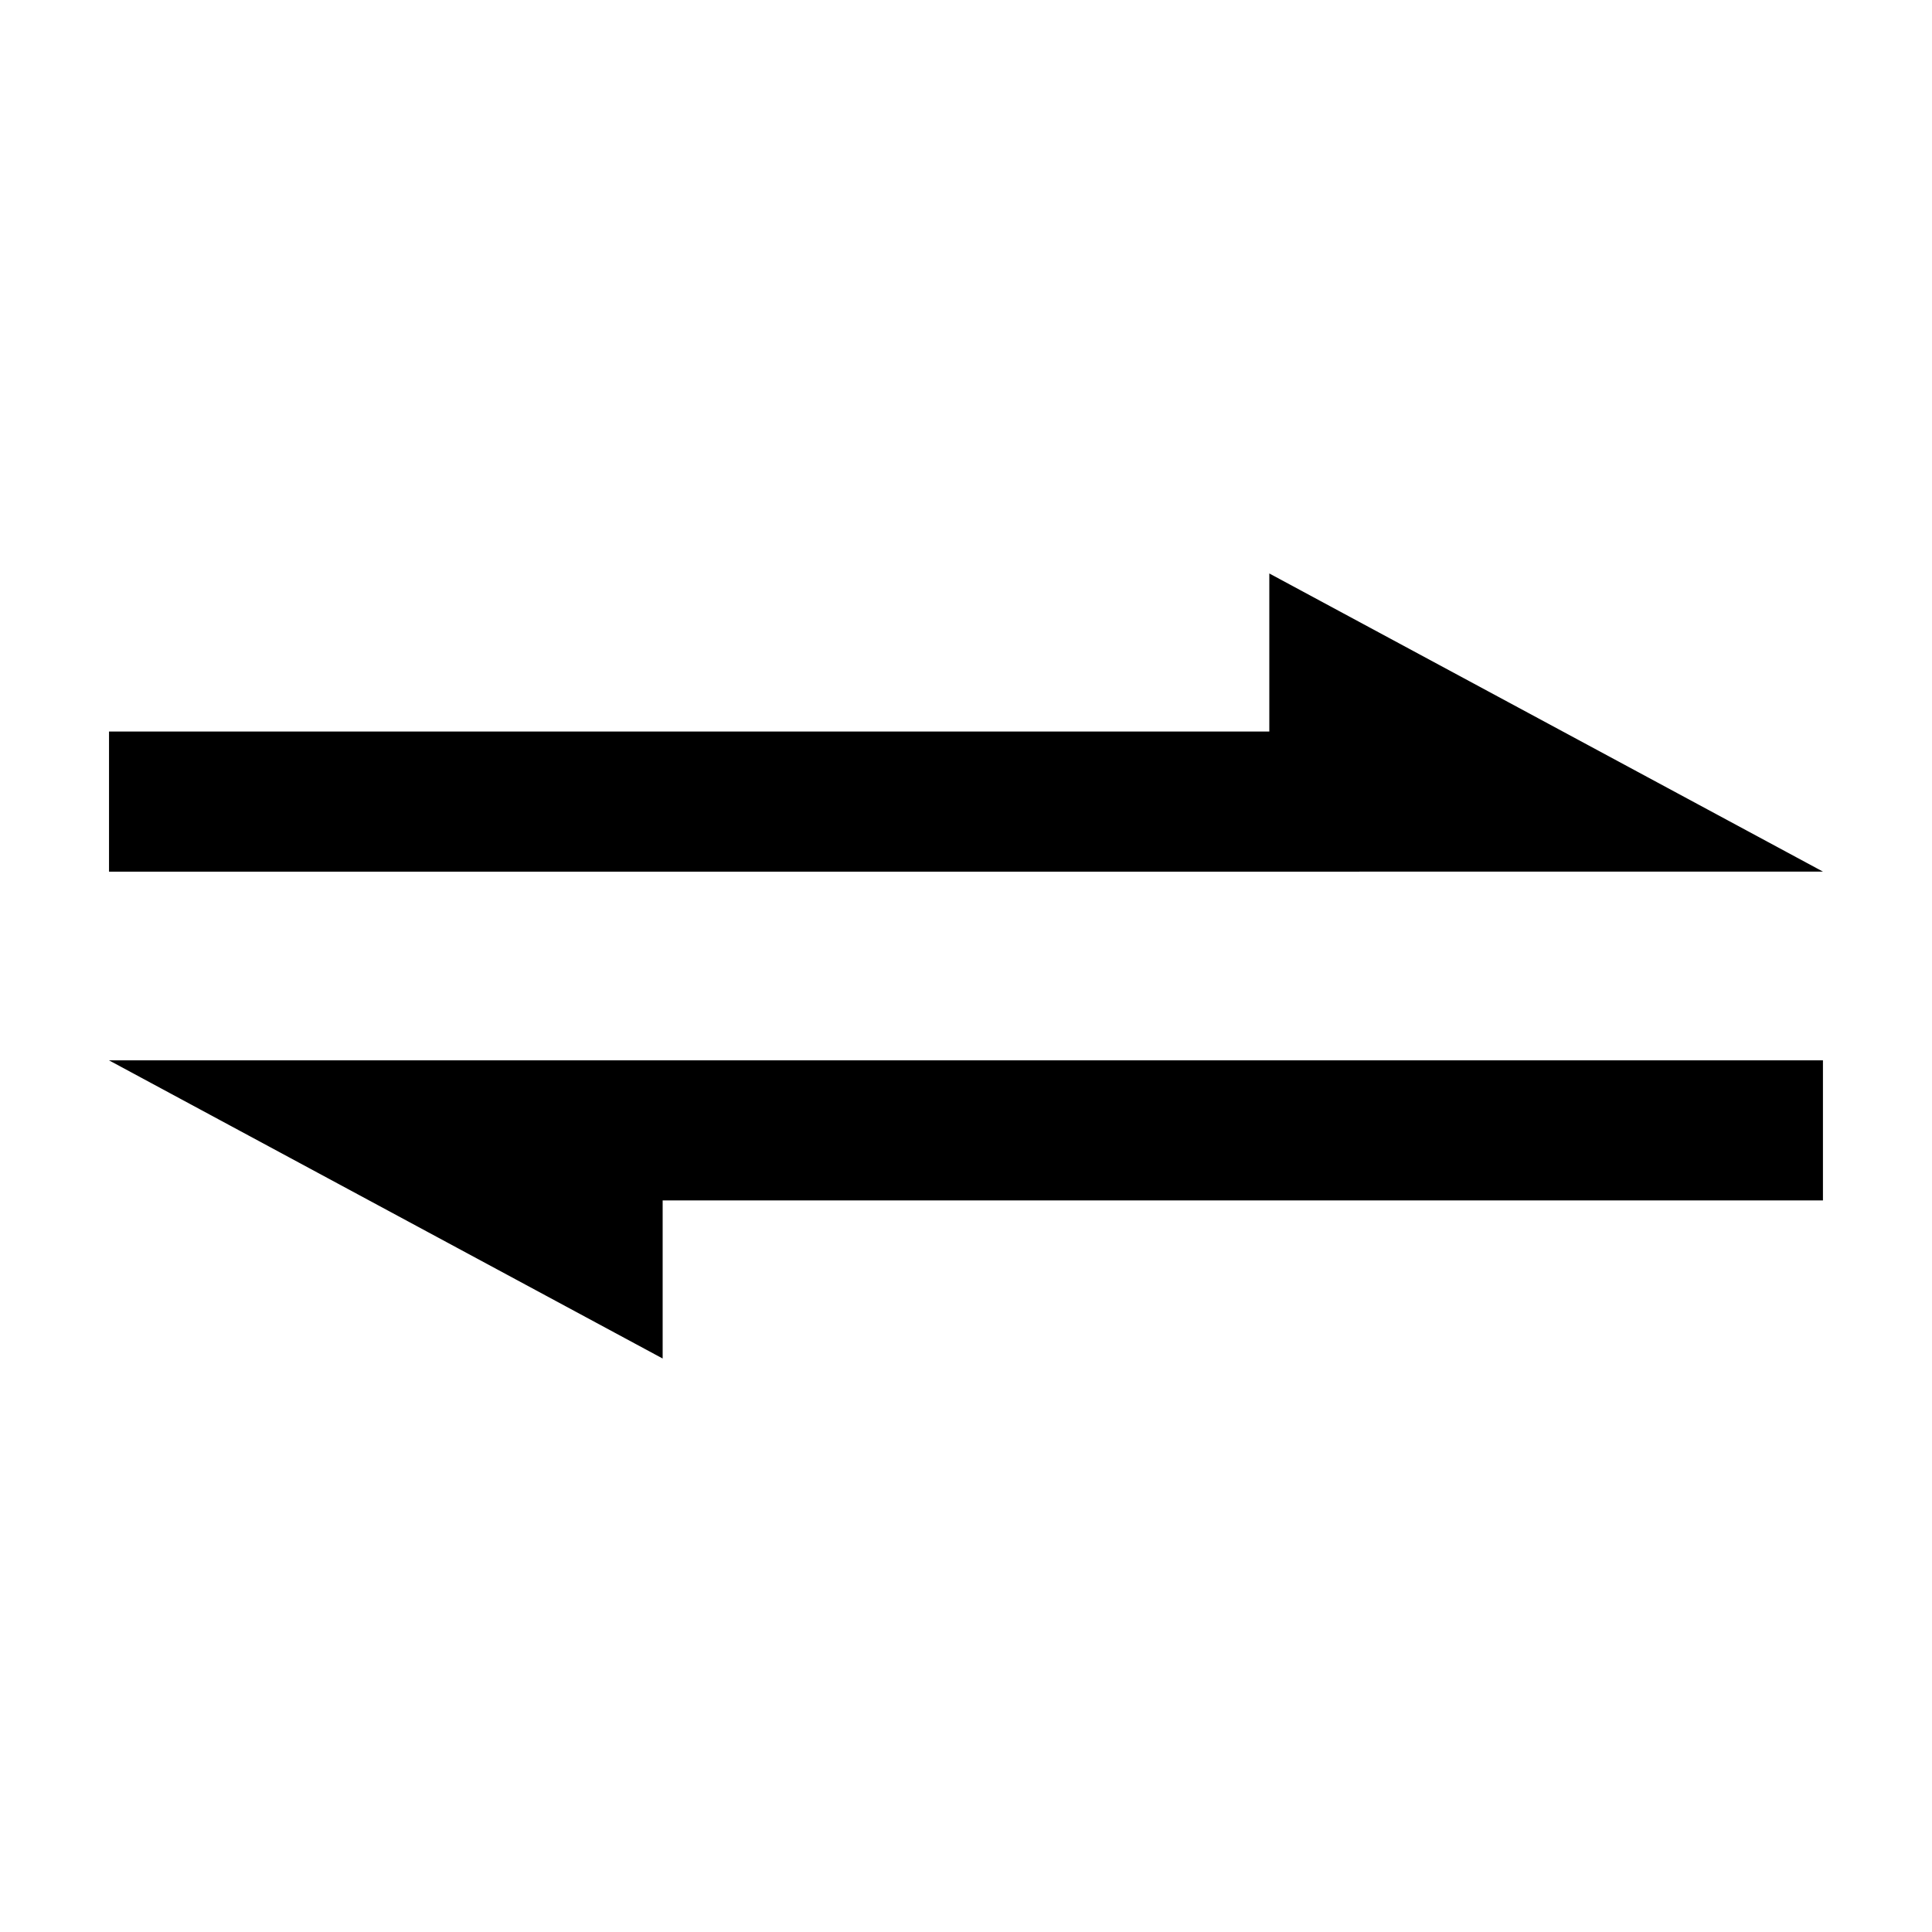
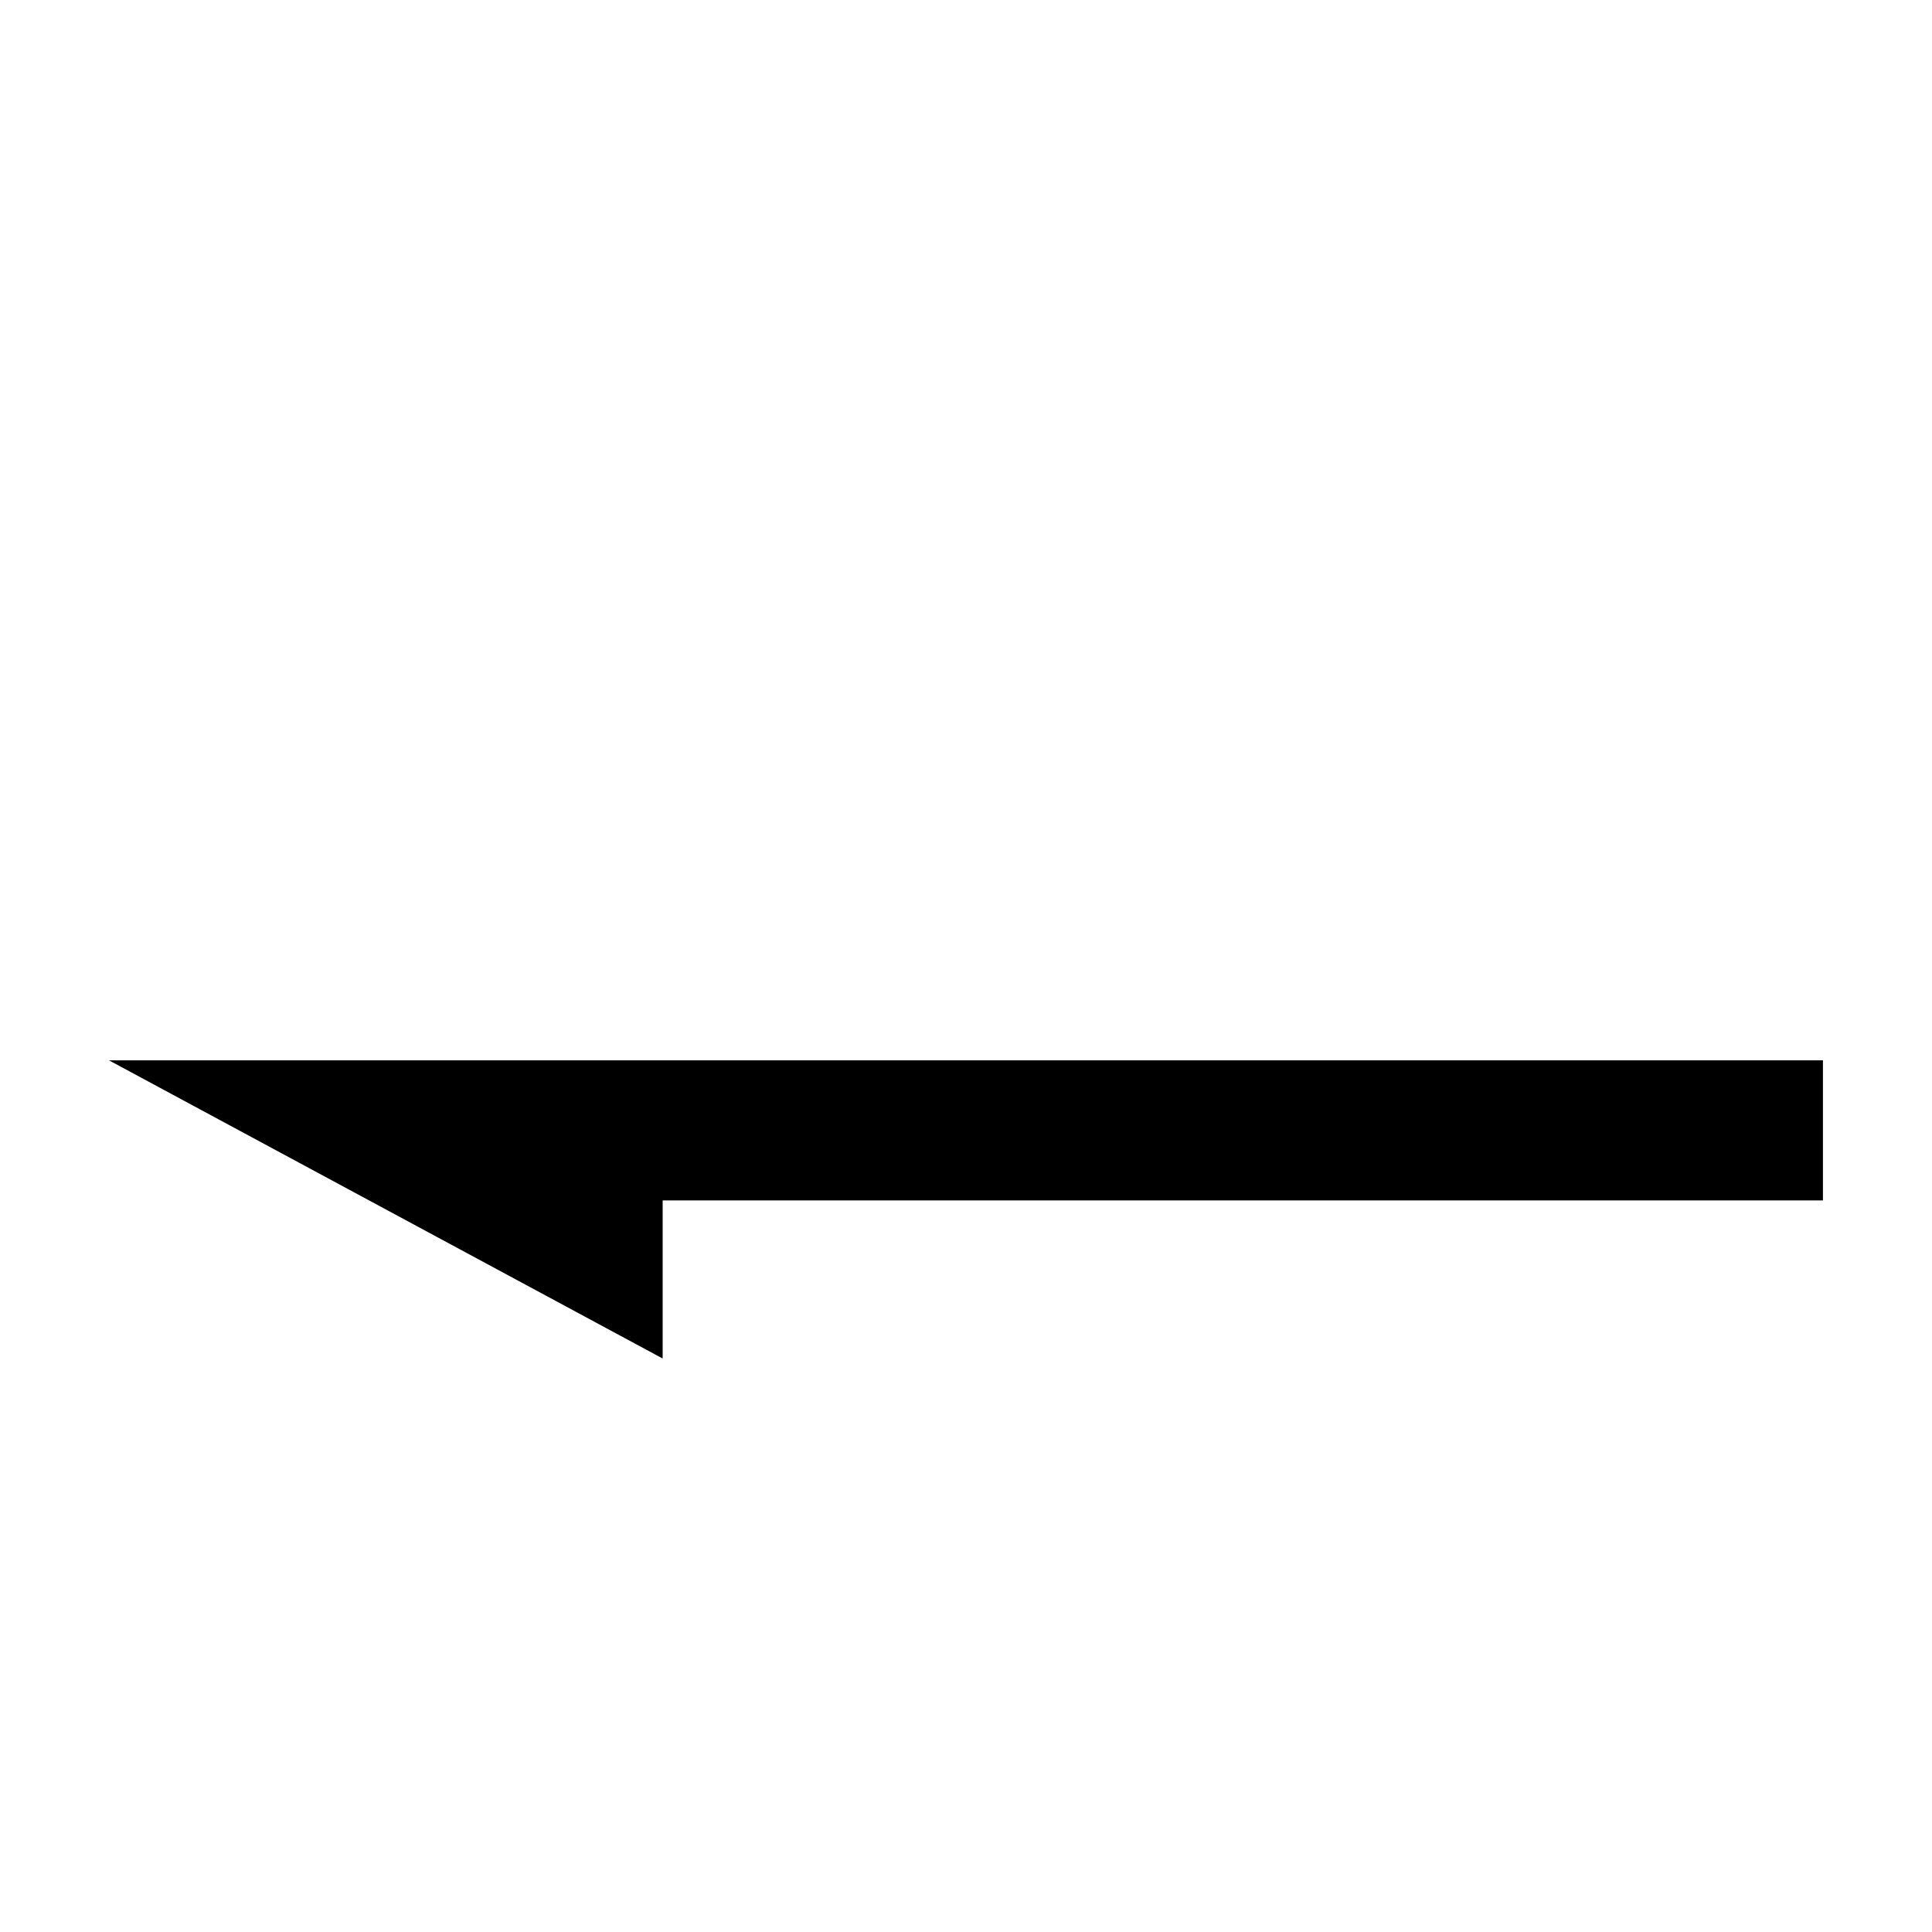
<svg xmlns="http://www.w3.org/2000/svg" fill="#000000" width="800px" height="800px" version="1.1" viewBox="144 144 512 512">
  <g fill-rule="evenodd">
-     <path d="m504.23 374.99h122.88l-146.73-79.016v41.895h-307.49v37.129h331.34z" />
    <path d="m295.76 425h-122.88l146.73 79.02v-41.895h307.49v-37.125z" />
  </g>
</svg>